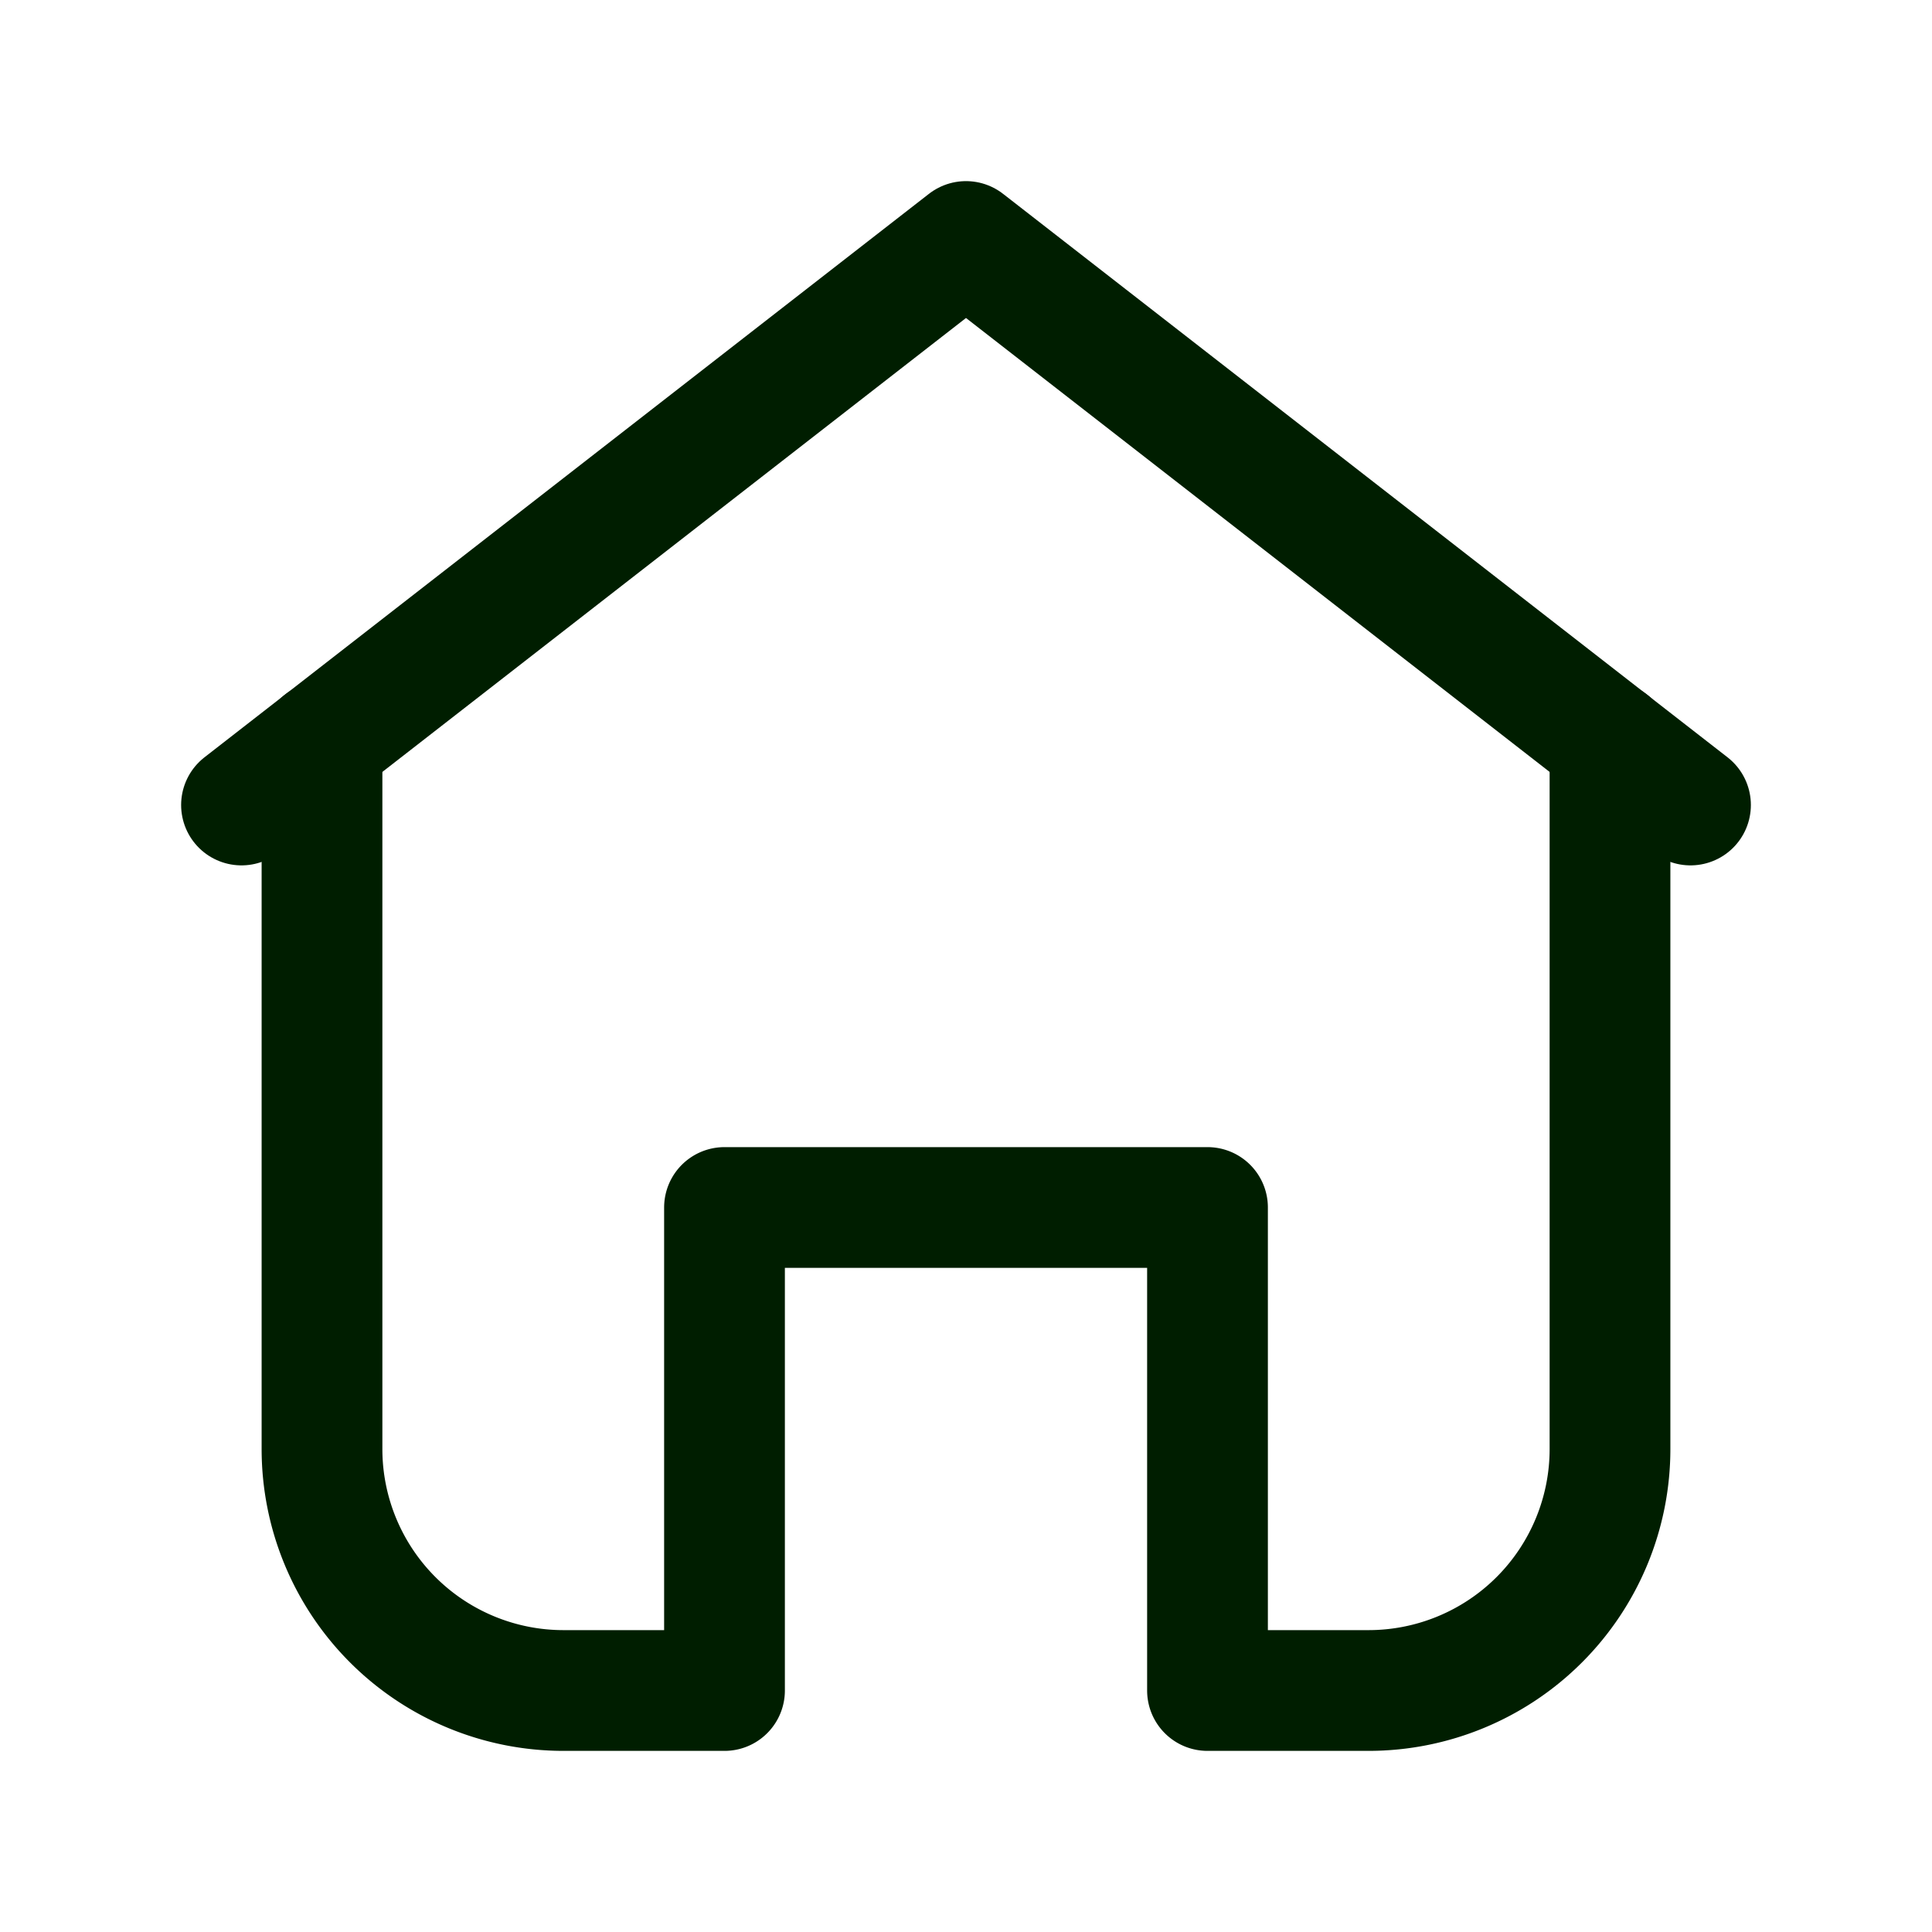
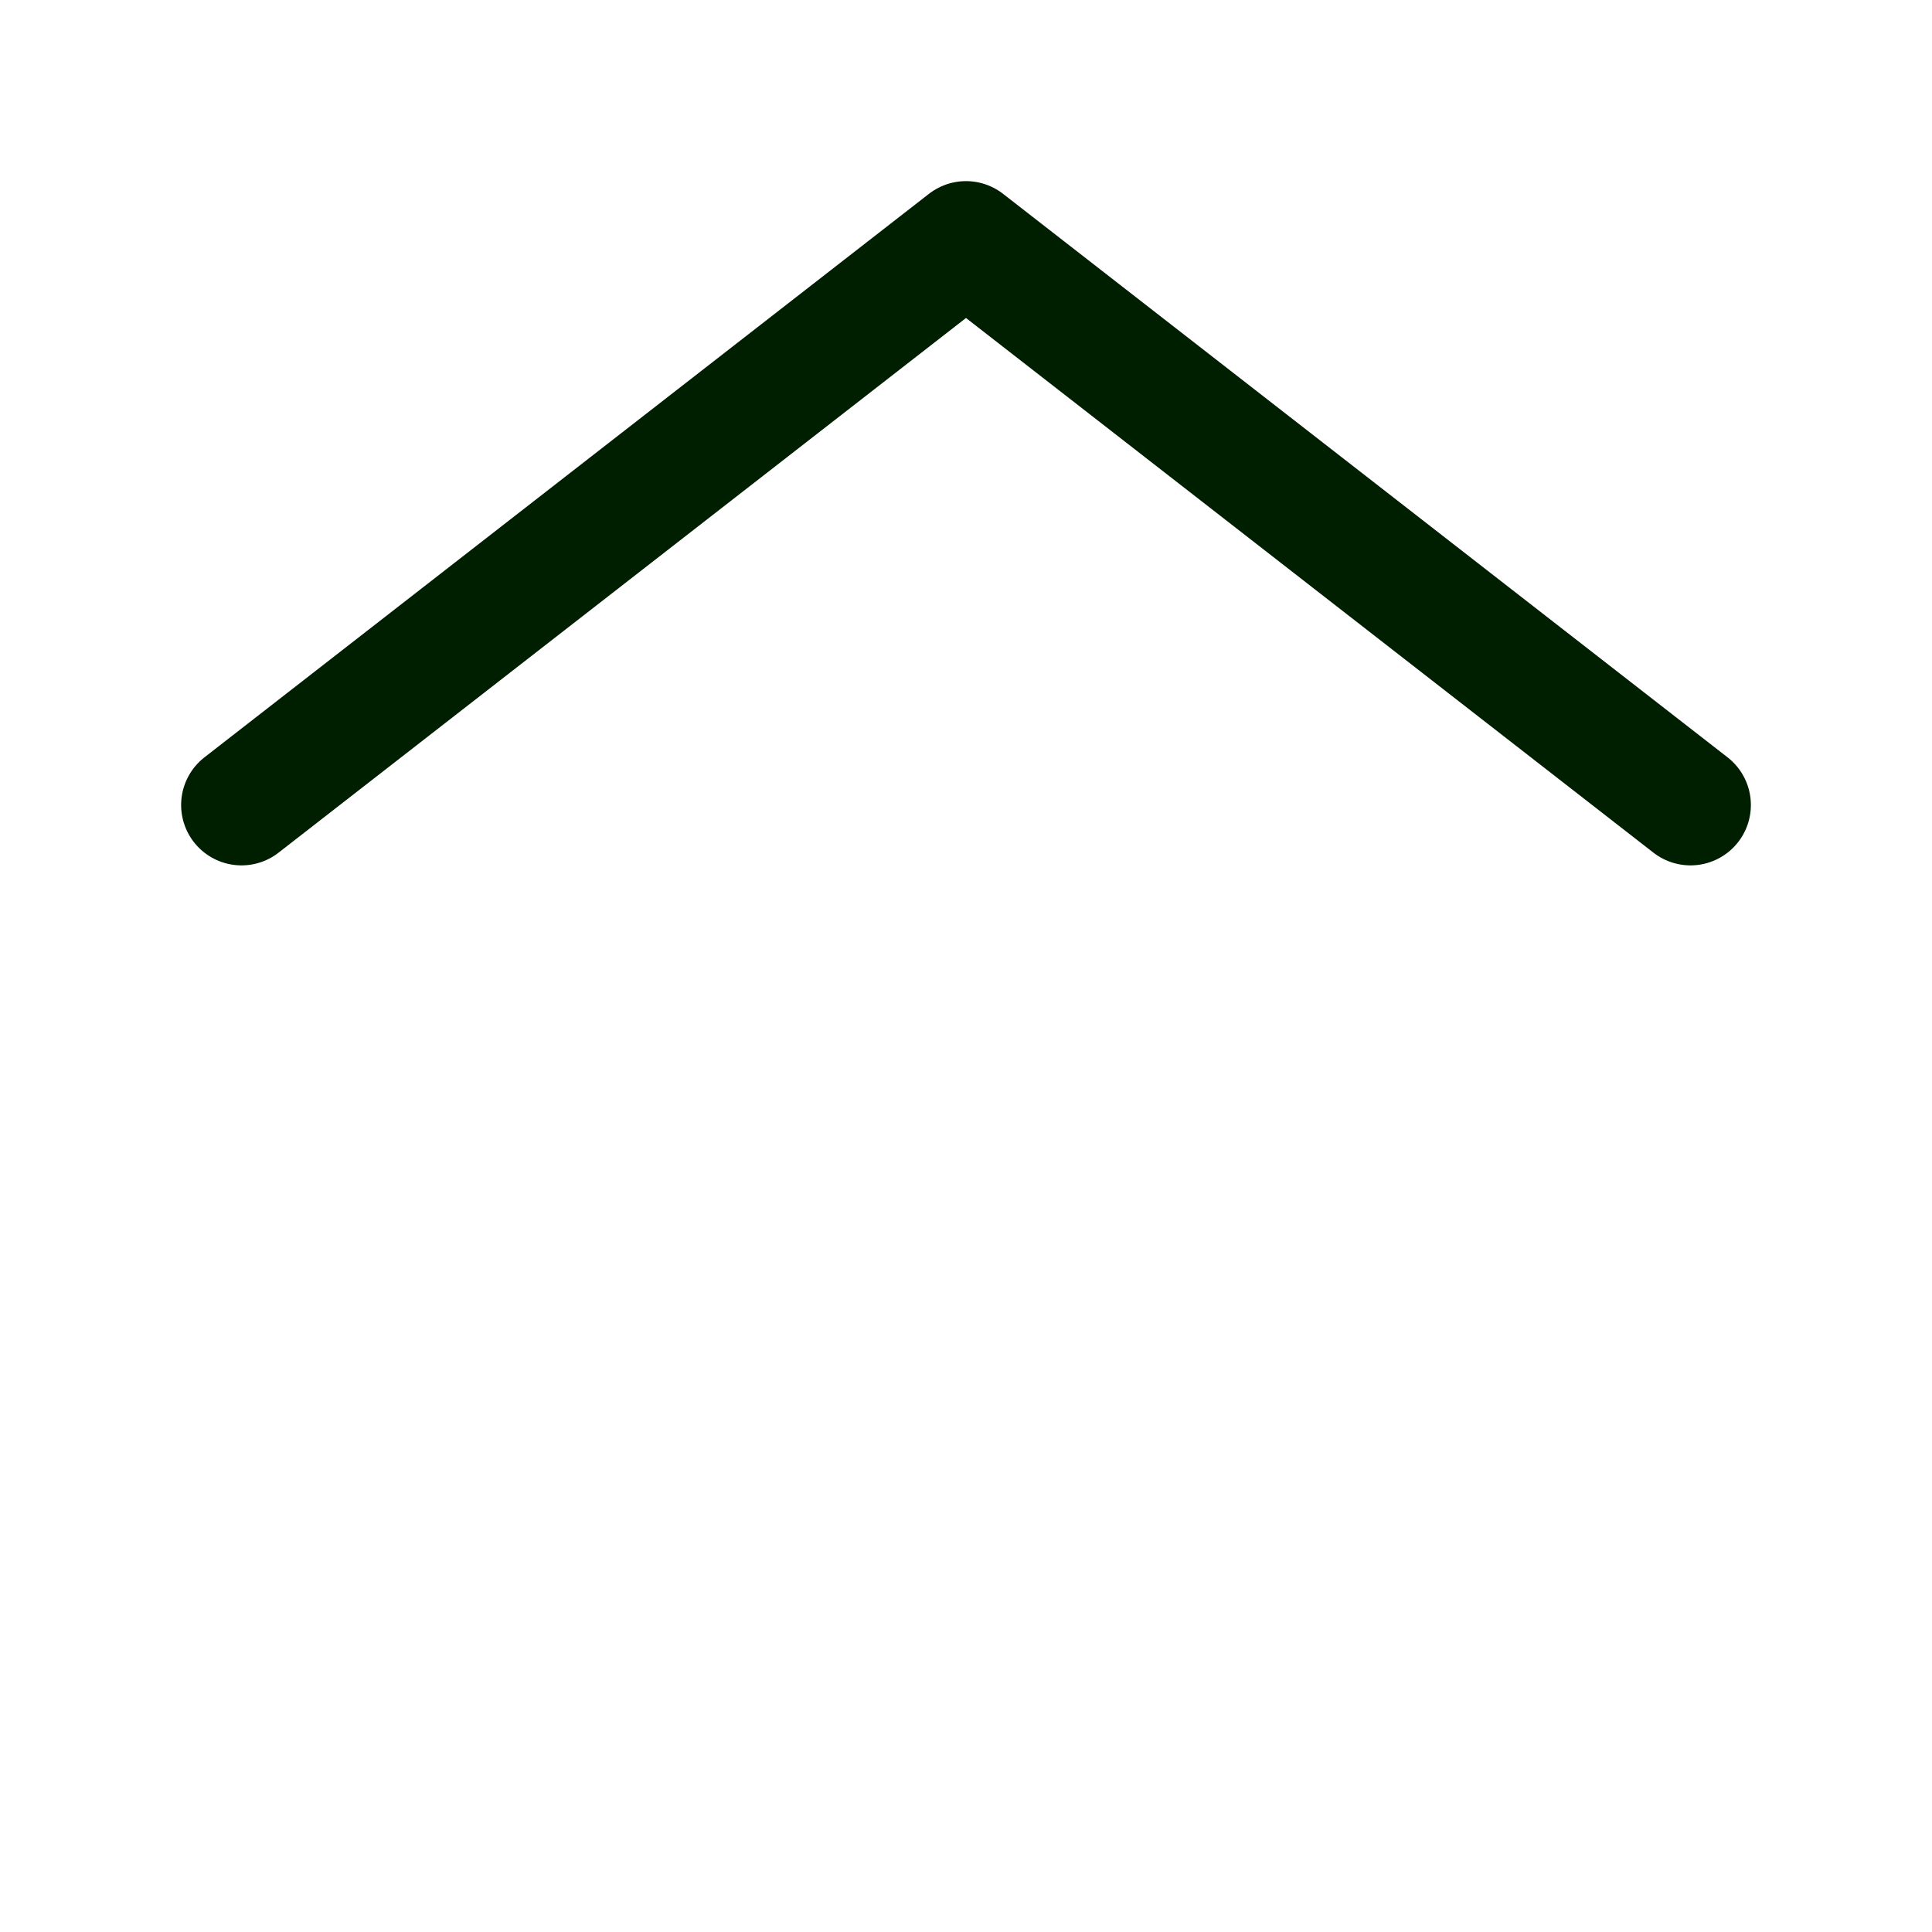
<svg xmlns="http://www.w3.org/2000/svg" fill="none" aria-hidden="true" viewbox="0 0 24 24" style="width: 24px; height: 24px;">
  <path vector-effect="non-scaling-stroke" stroke="#001e00" stroke-linecap="round" stroke-linejoin="round" stroke-width="1.5" d="M21 10l-9-7-9 7" />
-   <path vector-effect="non-scaling-stroke" stroke="#001e00" stroke-linecap="round" stroke-linejoin="round" stroke-width="1.5" d="M4 9.22V18a3 3 0 003 3h2v-6h6v6h2a3 3 0 003-3V9.22" />
</svg>